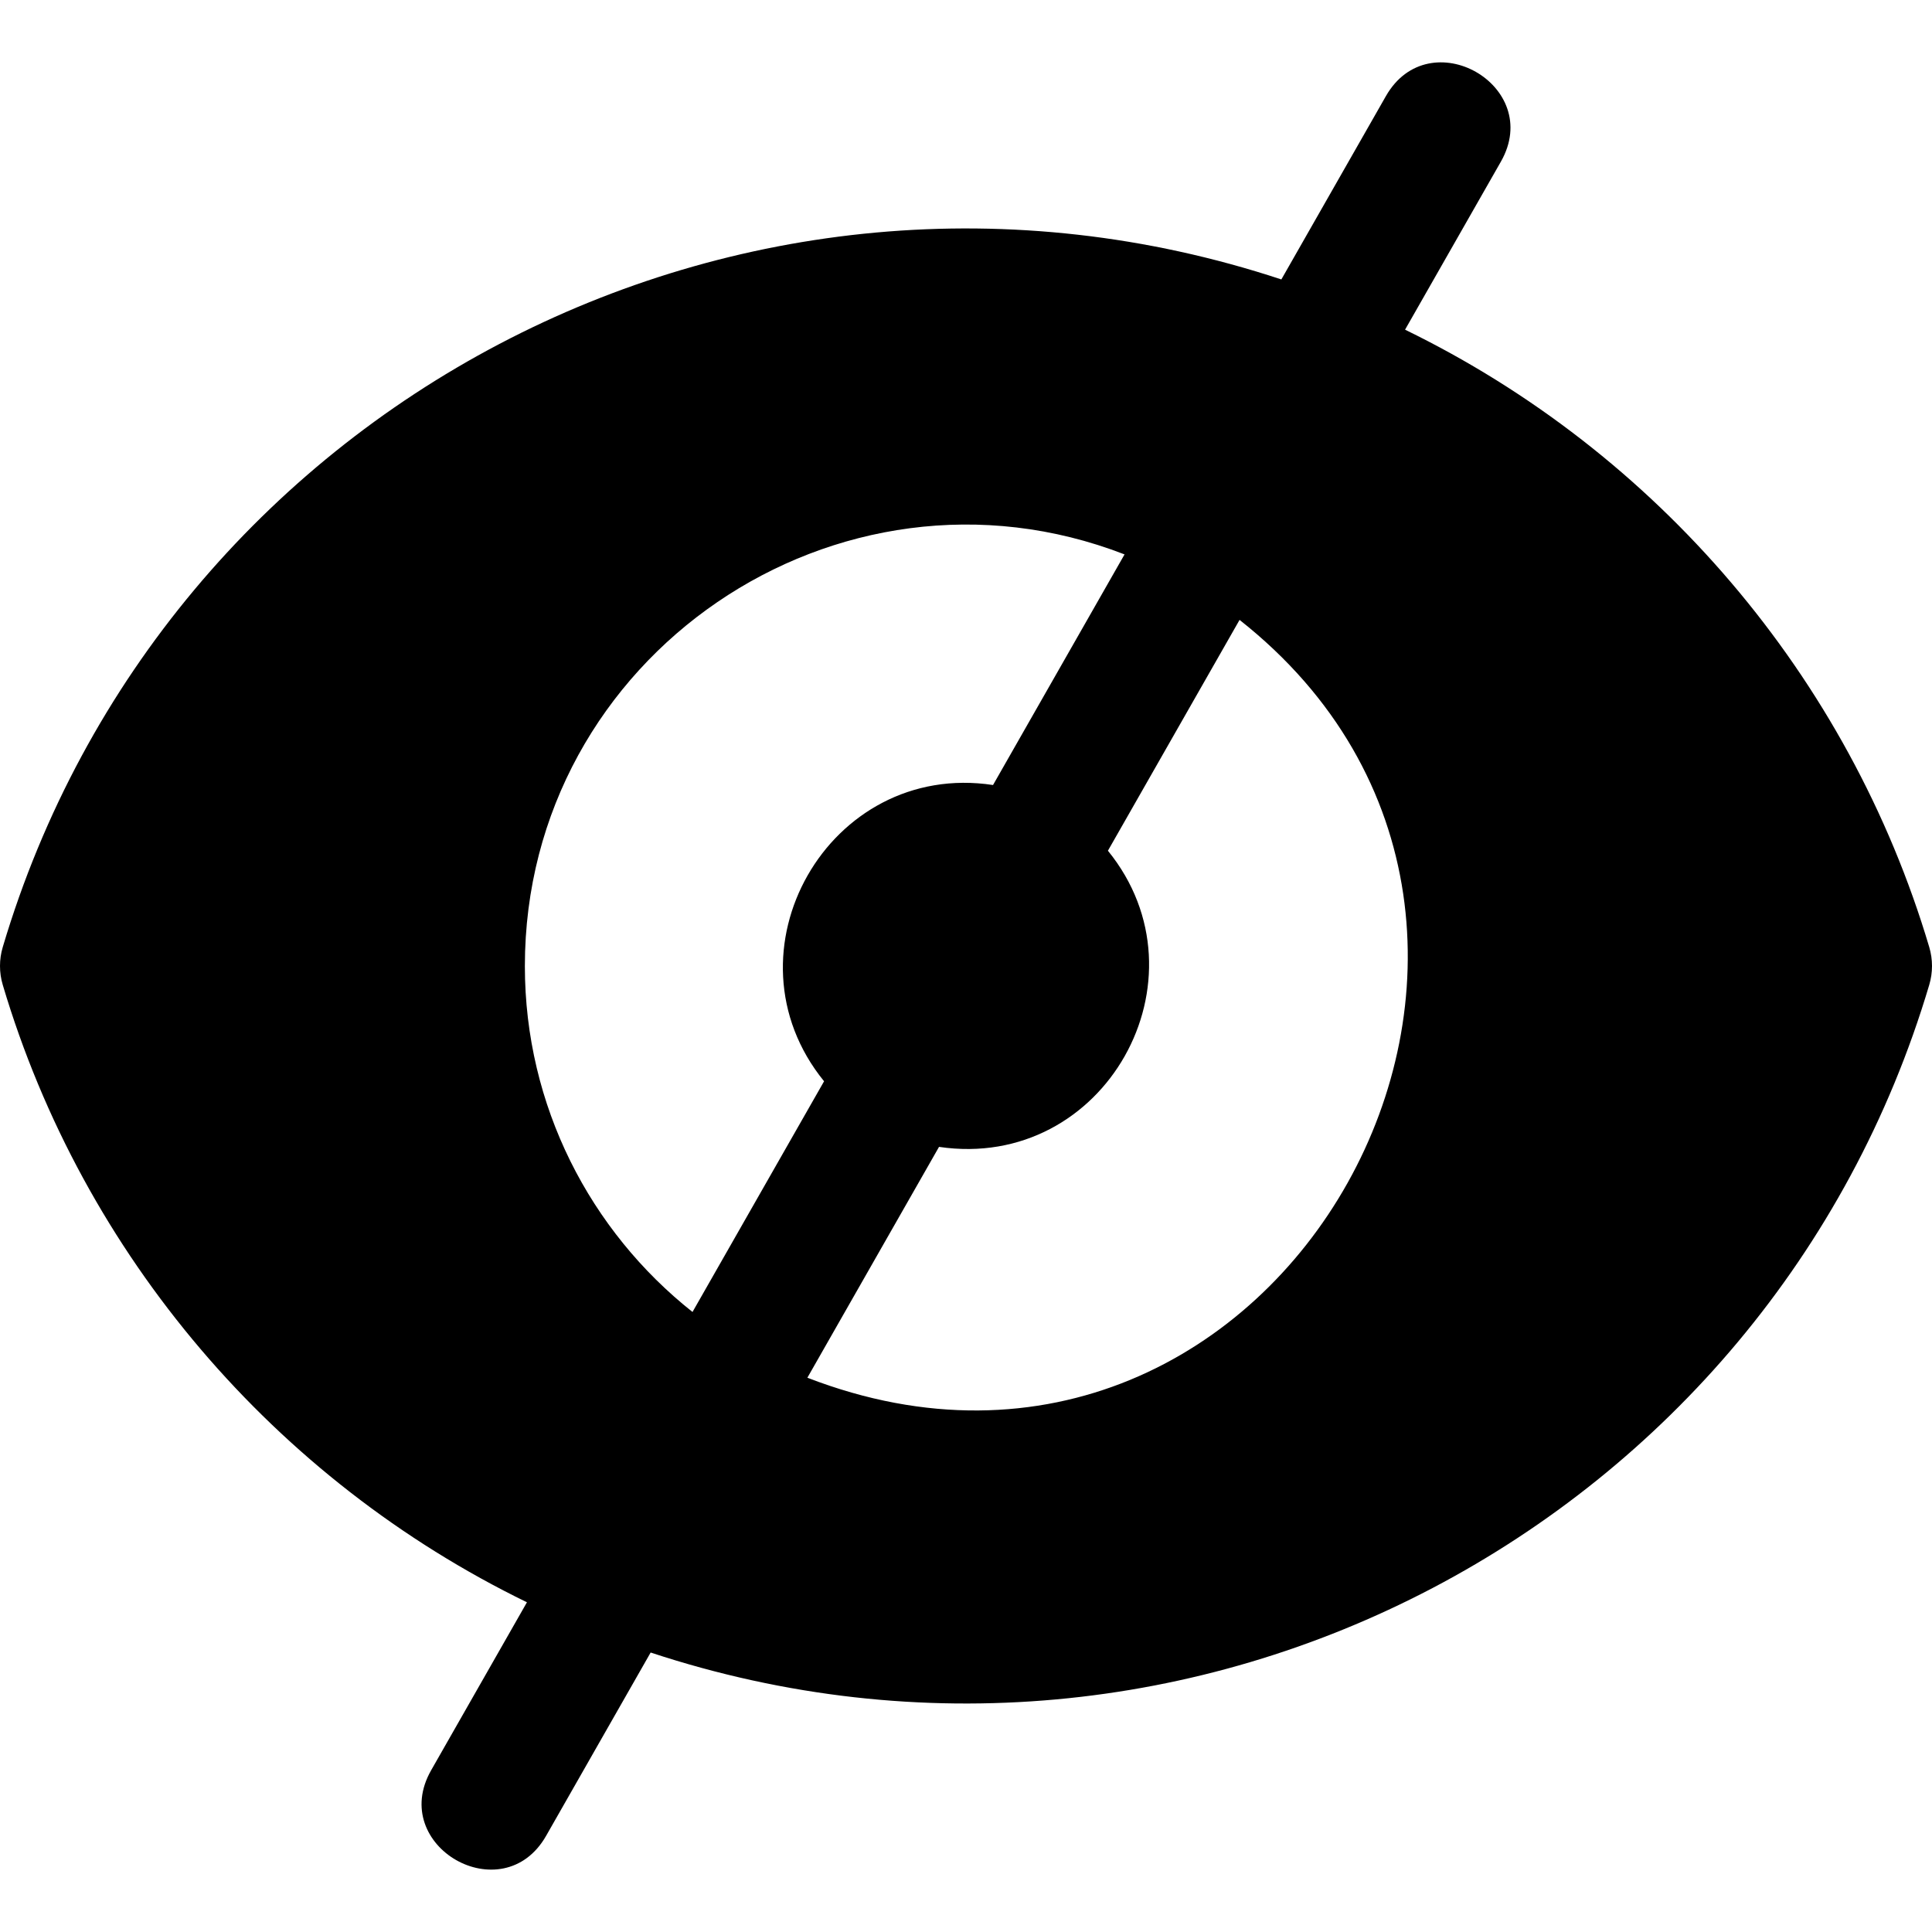
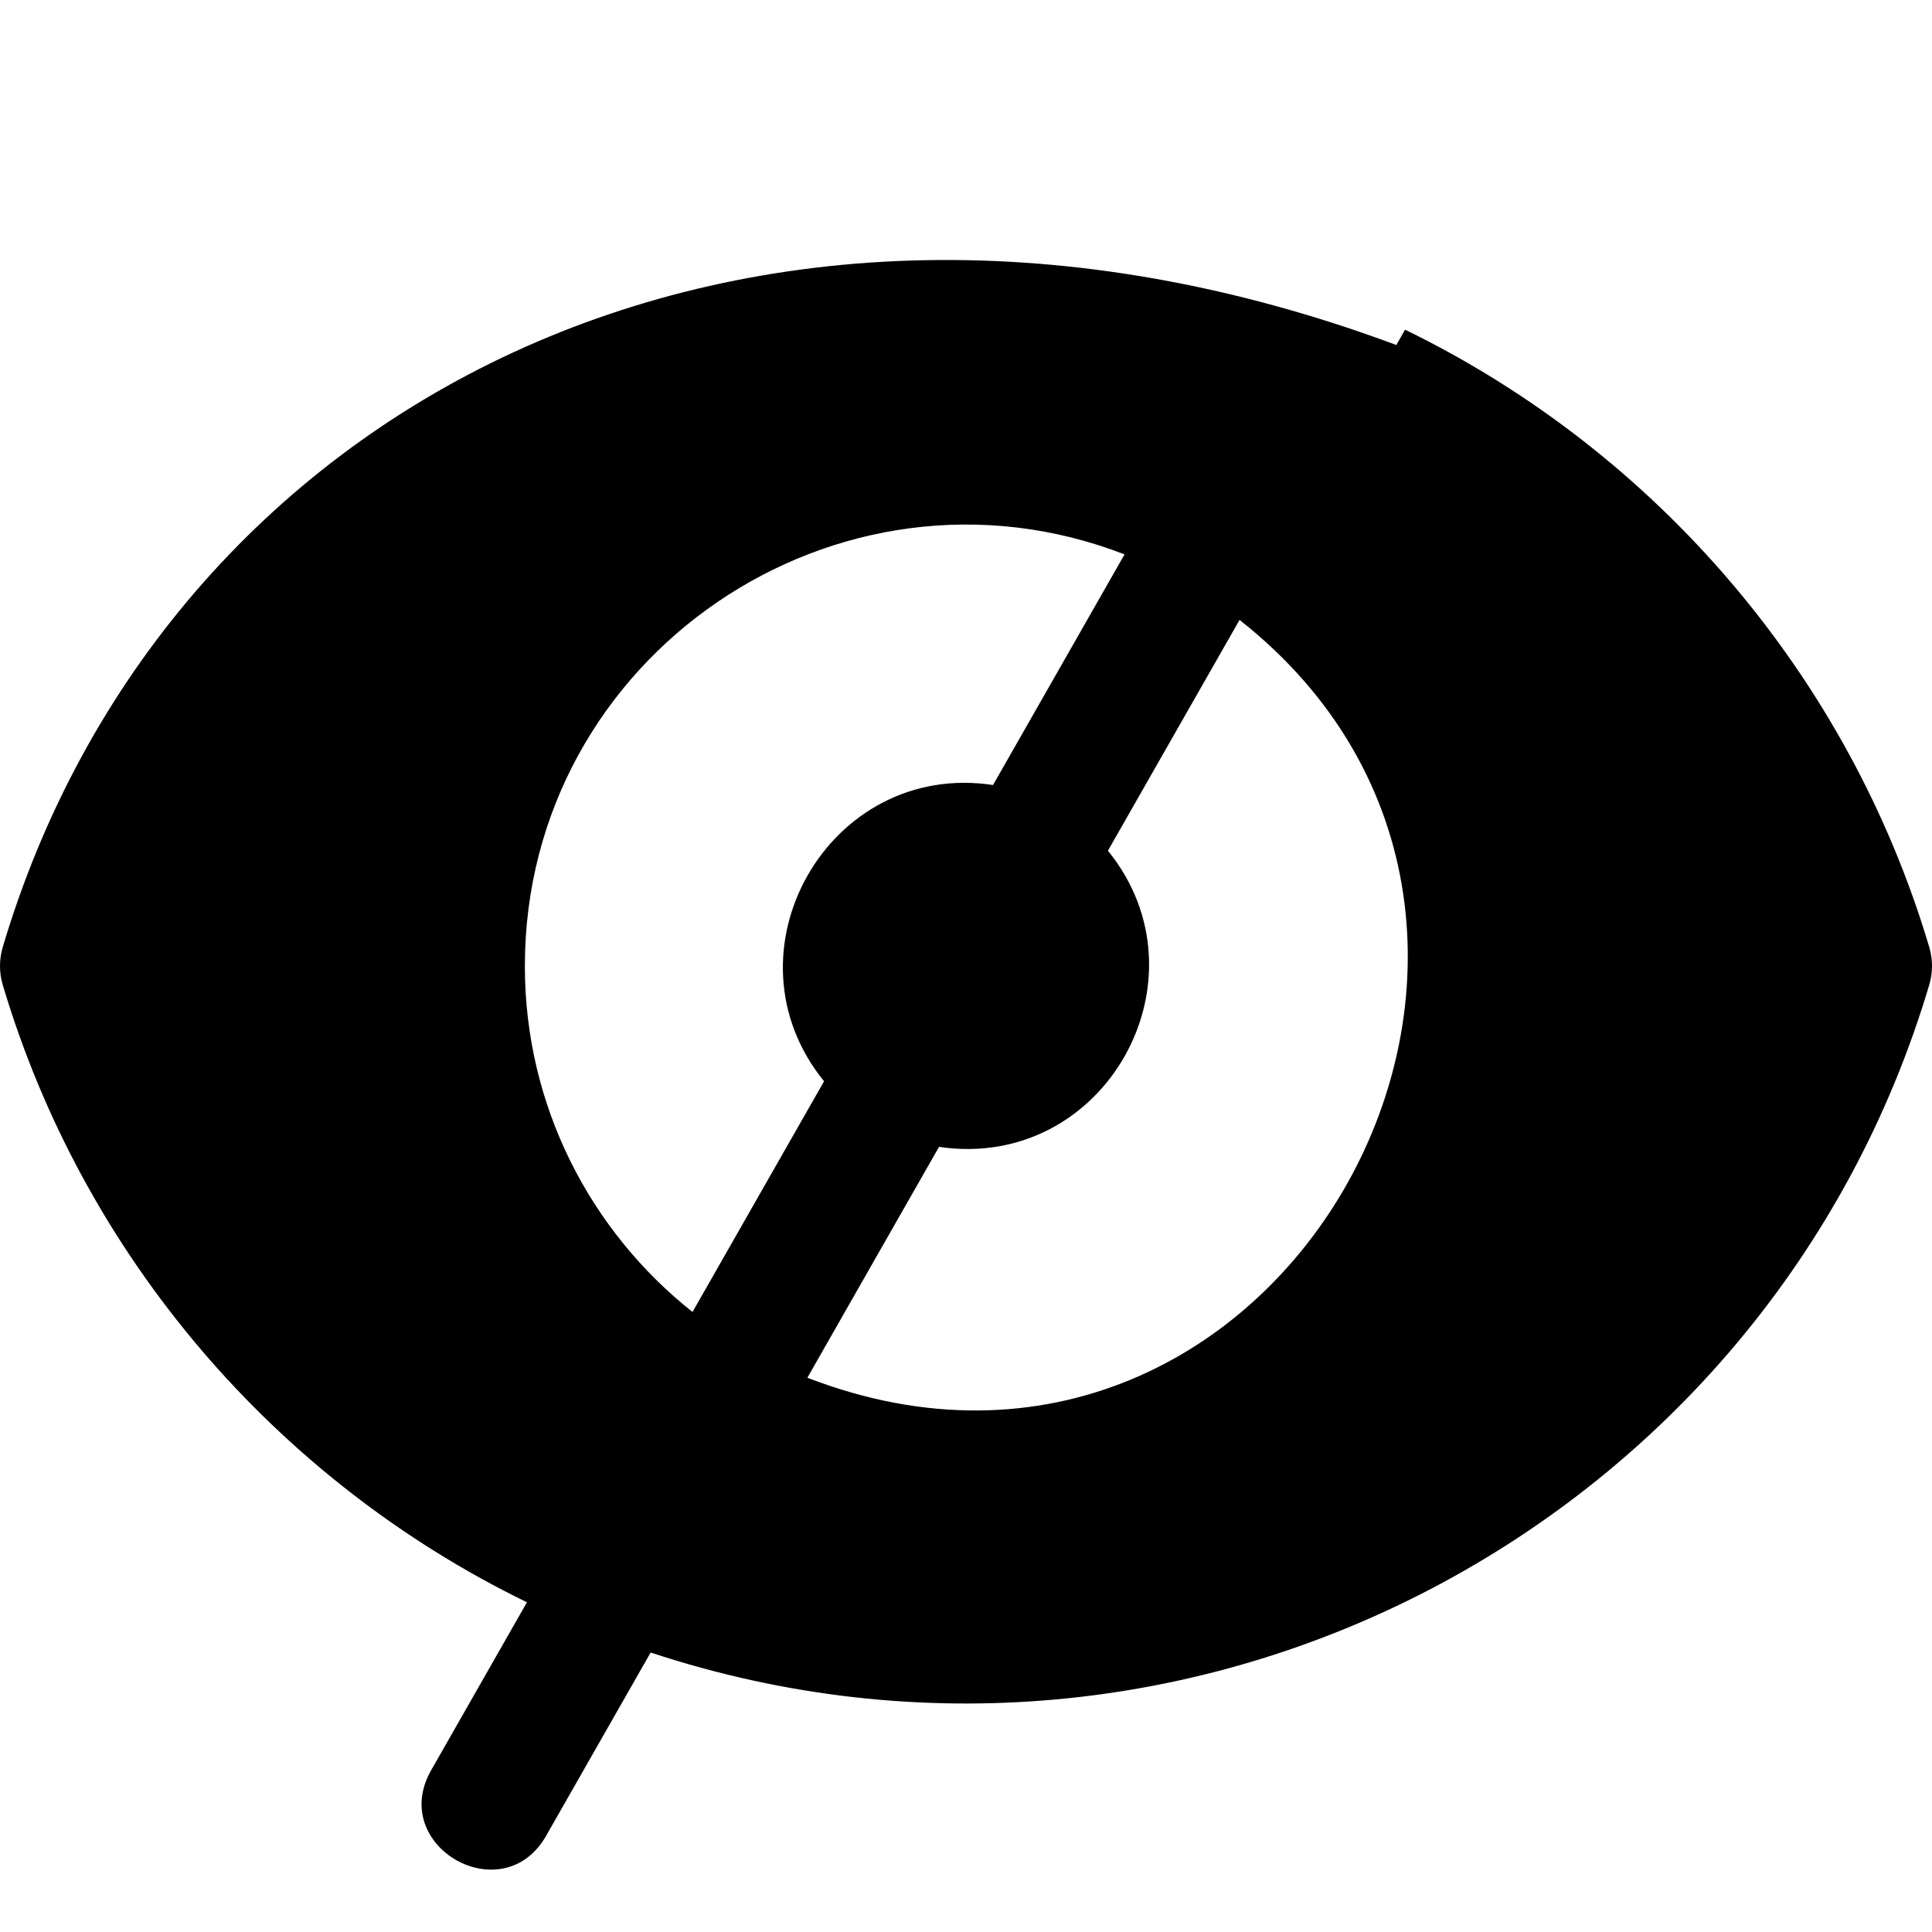
<svg xmlns="http://www.w3.org/2000/svg" fill="#000000" height="800px" width="800px" version="1.1" id="Layer_1" viewBox="0 0 512.002 512.002" xml:space="preserve">
  <g>
    <g>
-       <path d="M511.275,251.002c-21.329-71.781-72.262-131.187-138.918-163.633l25.389-44.519    c11.501-20.167-18.993-37.496-30.468-17.375l-27.704,48.579C196.296,26.737,43.23,107.964,0.727,251.002    c-0.969,3.26-0.969,6.731,0,9.99c21.329,71.781,72.262,131.187,138.918,163.633l-25.389,44.519    c-11.48,20.13,18.976,37.527,30.468,17.375l27.705-48.581c143.279,47.319,296.344-33.909,338.846-176.948    C512.244,257.733,512.244,254.262,511.275,251.002z M139.096,256.029c0-82.318,83.011-138.521,158.922-109.107l-34.854,61.116    c-43.539-6.617-72.567,44.338-44.776,78.512l-34.866,61.137C156.477,326.257,139.096,293.136,139.096,256.029z M213.963,365.112    l34.889-61.177c43.981,6.509,72.359-44.554,44.759-78.484l34.886-61.171C431.771,245.698,339.758,413.759,213.963,365.112z" />
+       <path d="M511.275,251.002c-21.329-71.781-72.262-131.187-138.918-163.633l25.389-44.519    l-27.704,48.579C196.296,26.737,43.23,107.964,0.727,251.002    c-0.969,3.26-0.969,6.731,0,9.99c21.329,71.781,72.262,131.187,138.918,163.633l-25.389,44.519    c-11.48,20.13,18.976,37.527,30.468,17.375l27.705-48.581c143.279,47.319,296.344-33.909,338.846-176.948    C512.244,257.733,512.244,254.262,511.275,251.002z M139.096,256.029c0-82.318,83.011-138.521,158.922-109.107l-34.854,61.116    c-43.539-6.617-72.567,44.338-44.776,78.512l-34.866,61.137C156.477,326.257,139.096,293.136,139.096,256.029z M213.963,365.112    l34.889-61.177c43.981,6.509,72.359-44.554,44.759-78.484l34.886-61.171C431.771,245.698,339.758,413.759,213.963,365.112z" />
    </g>
  </g>
</svg>